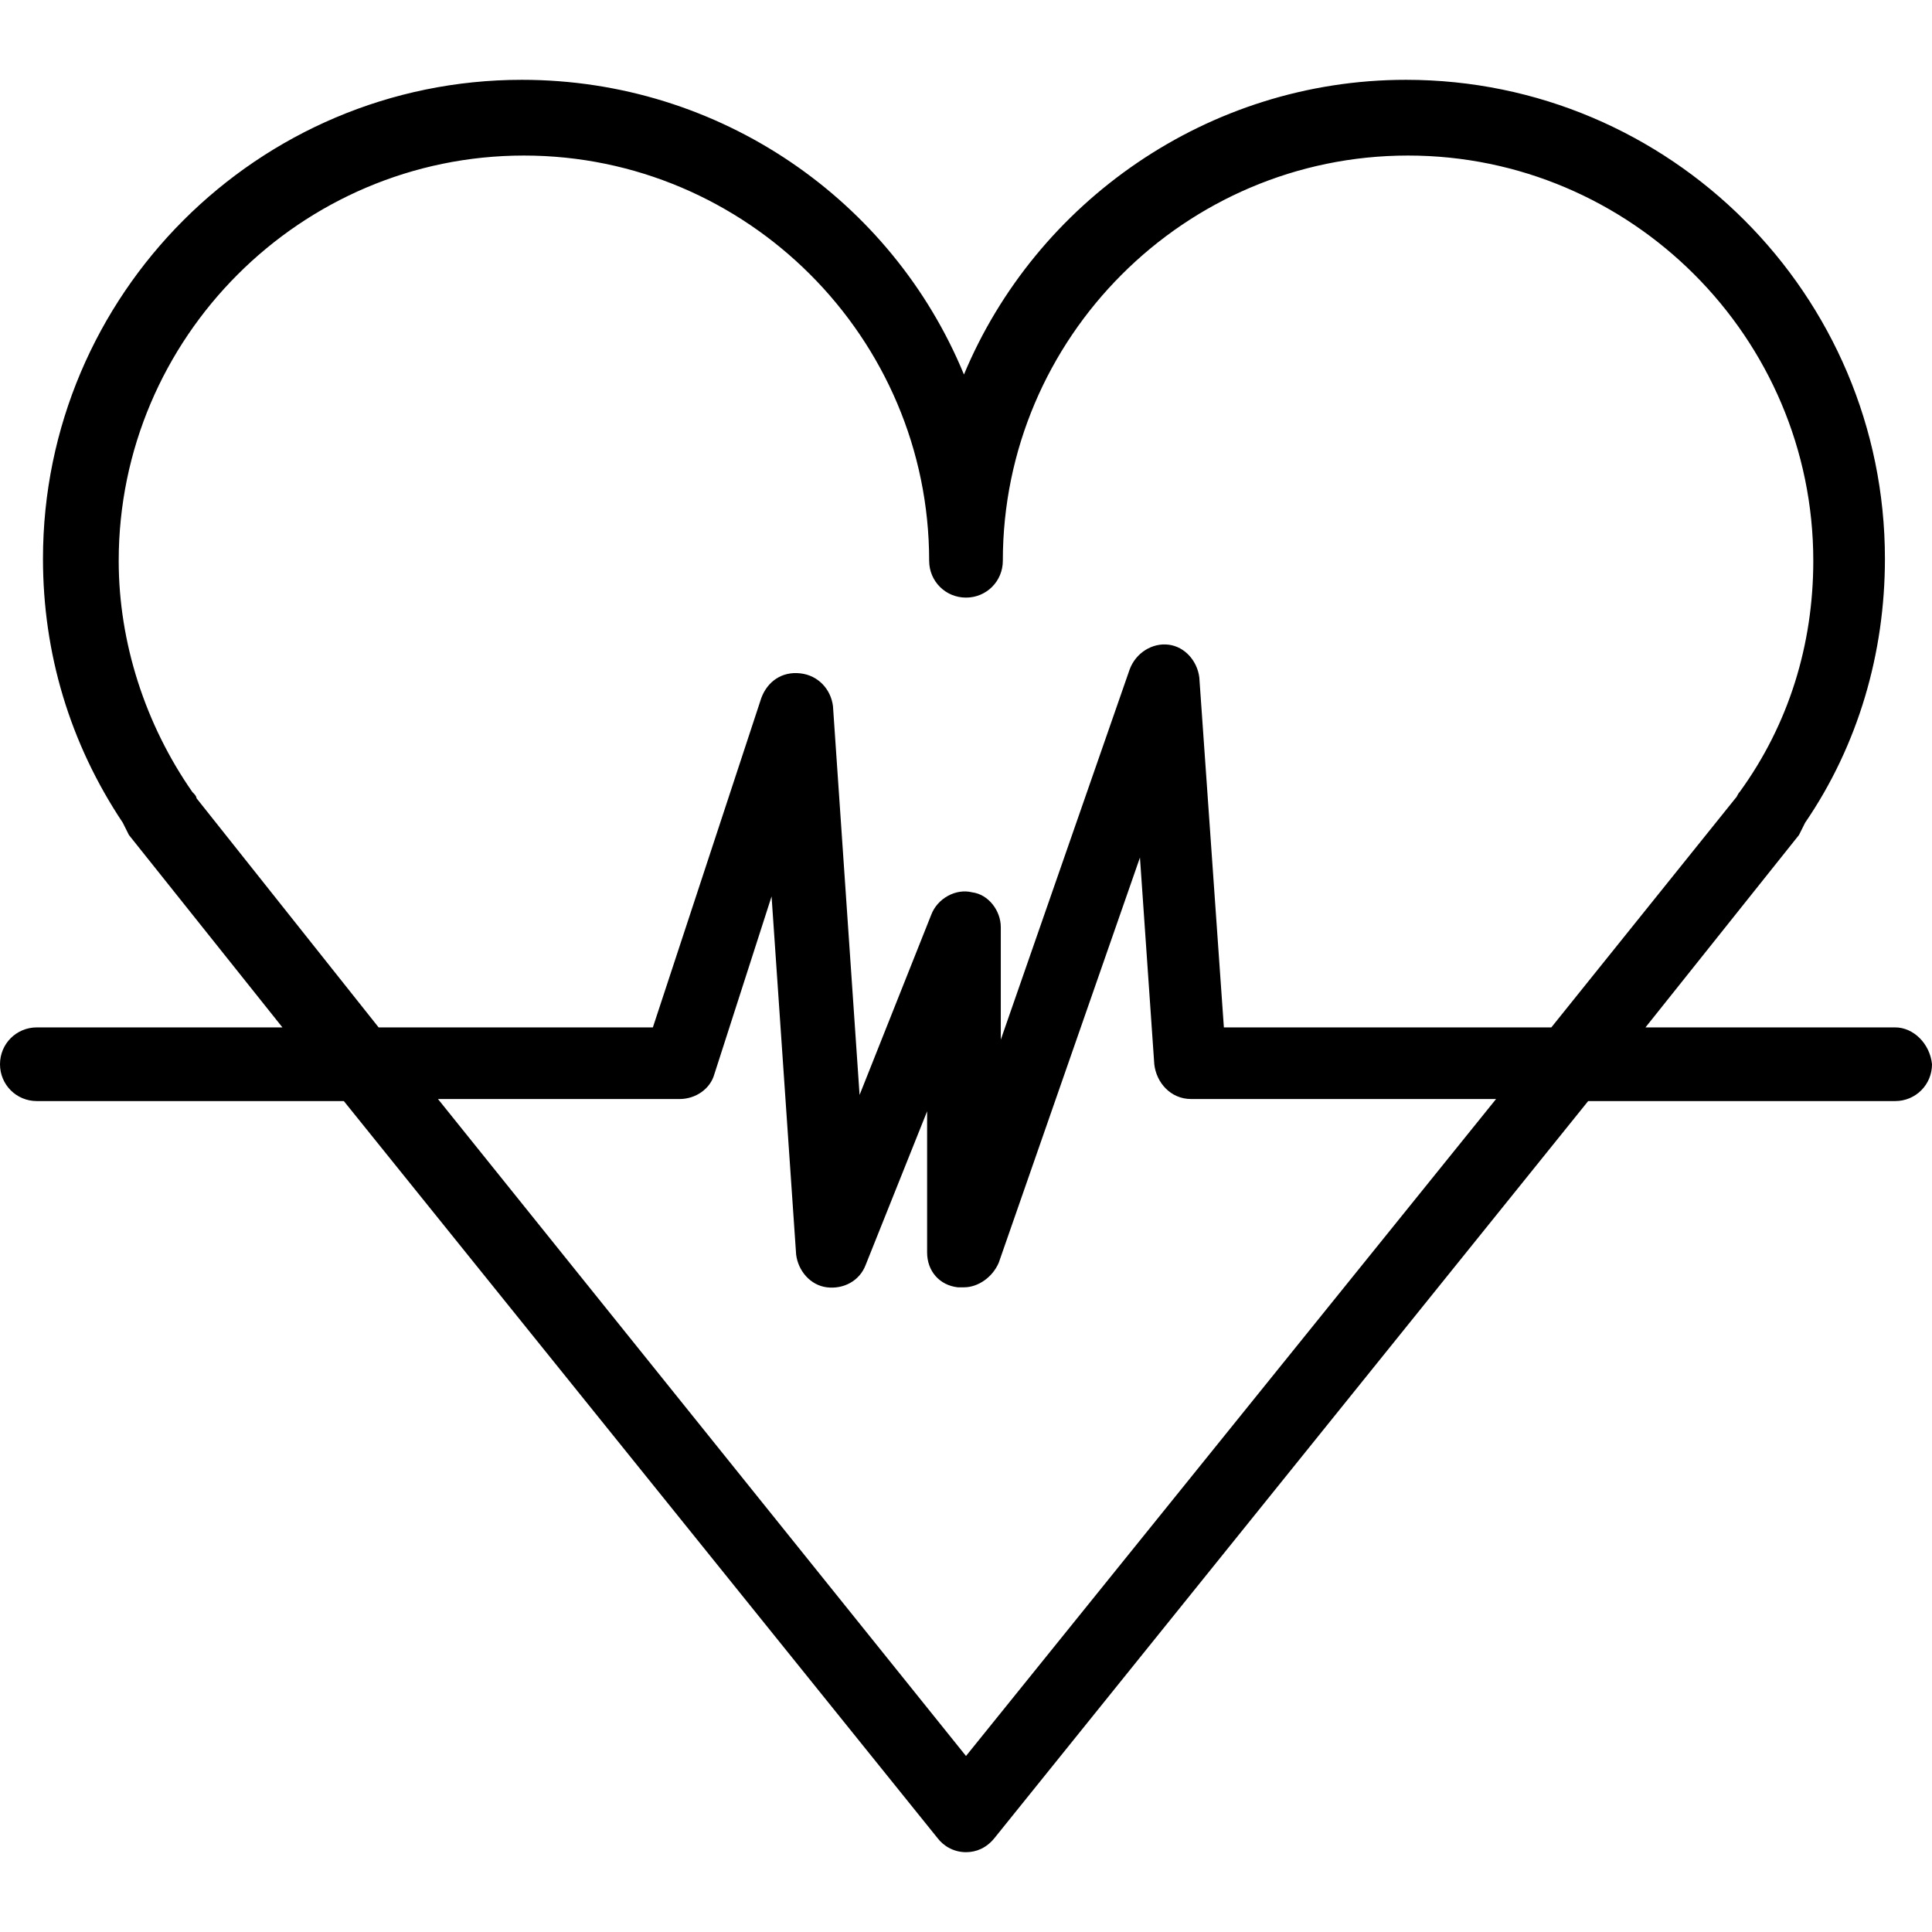
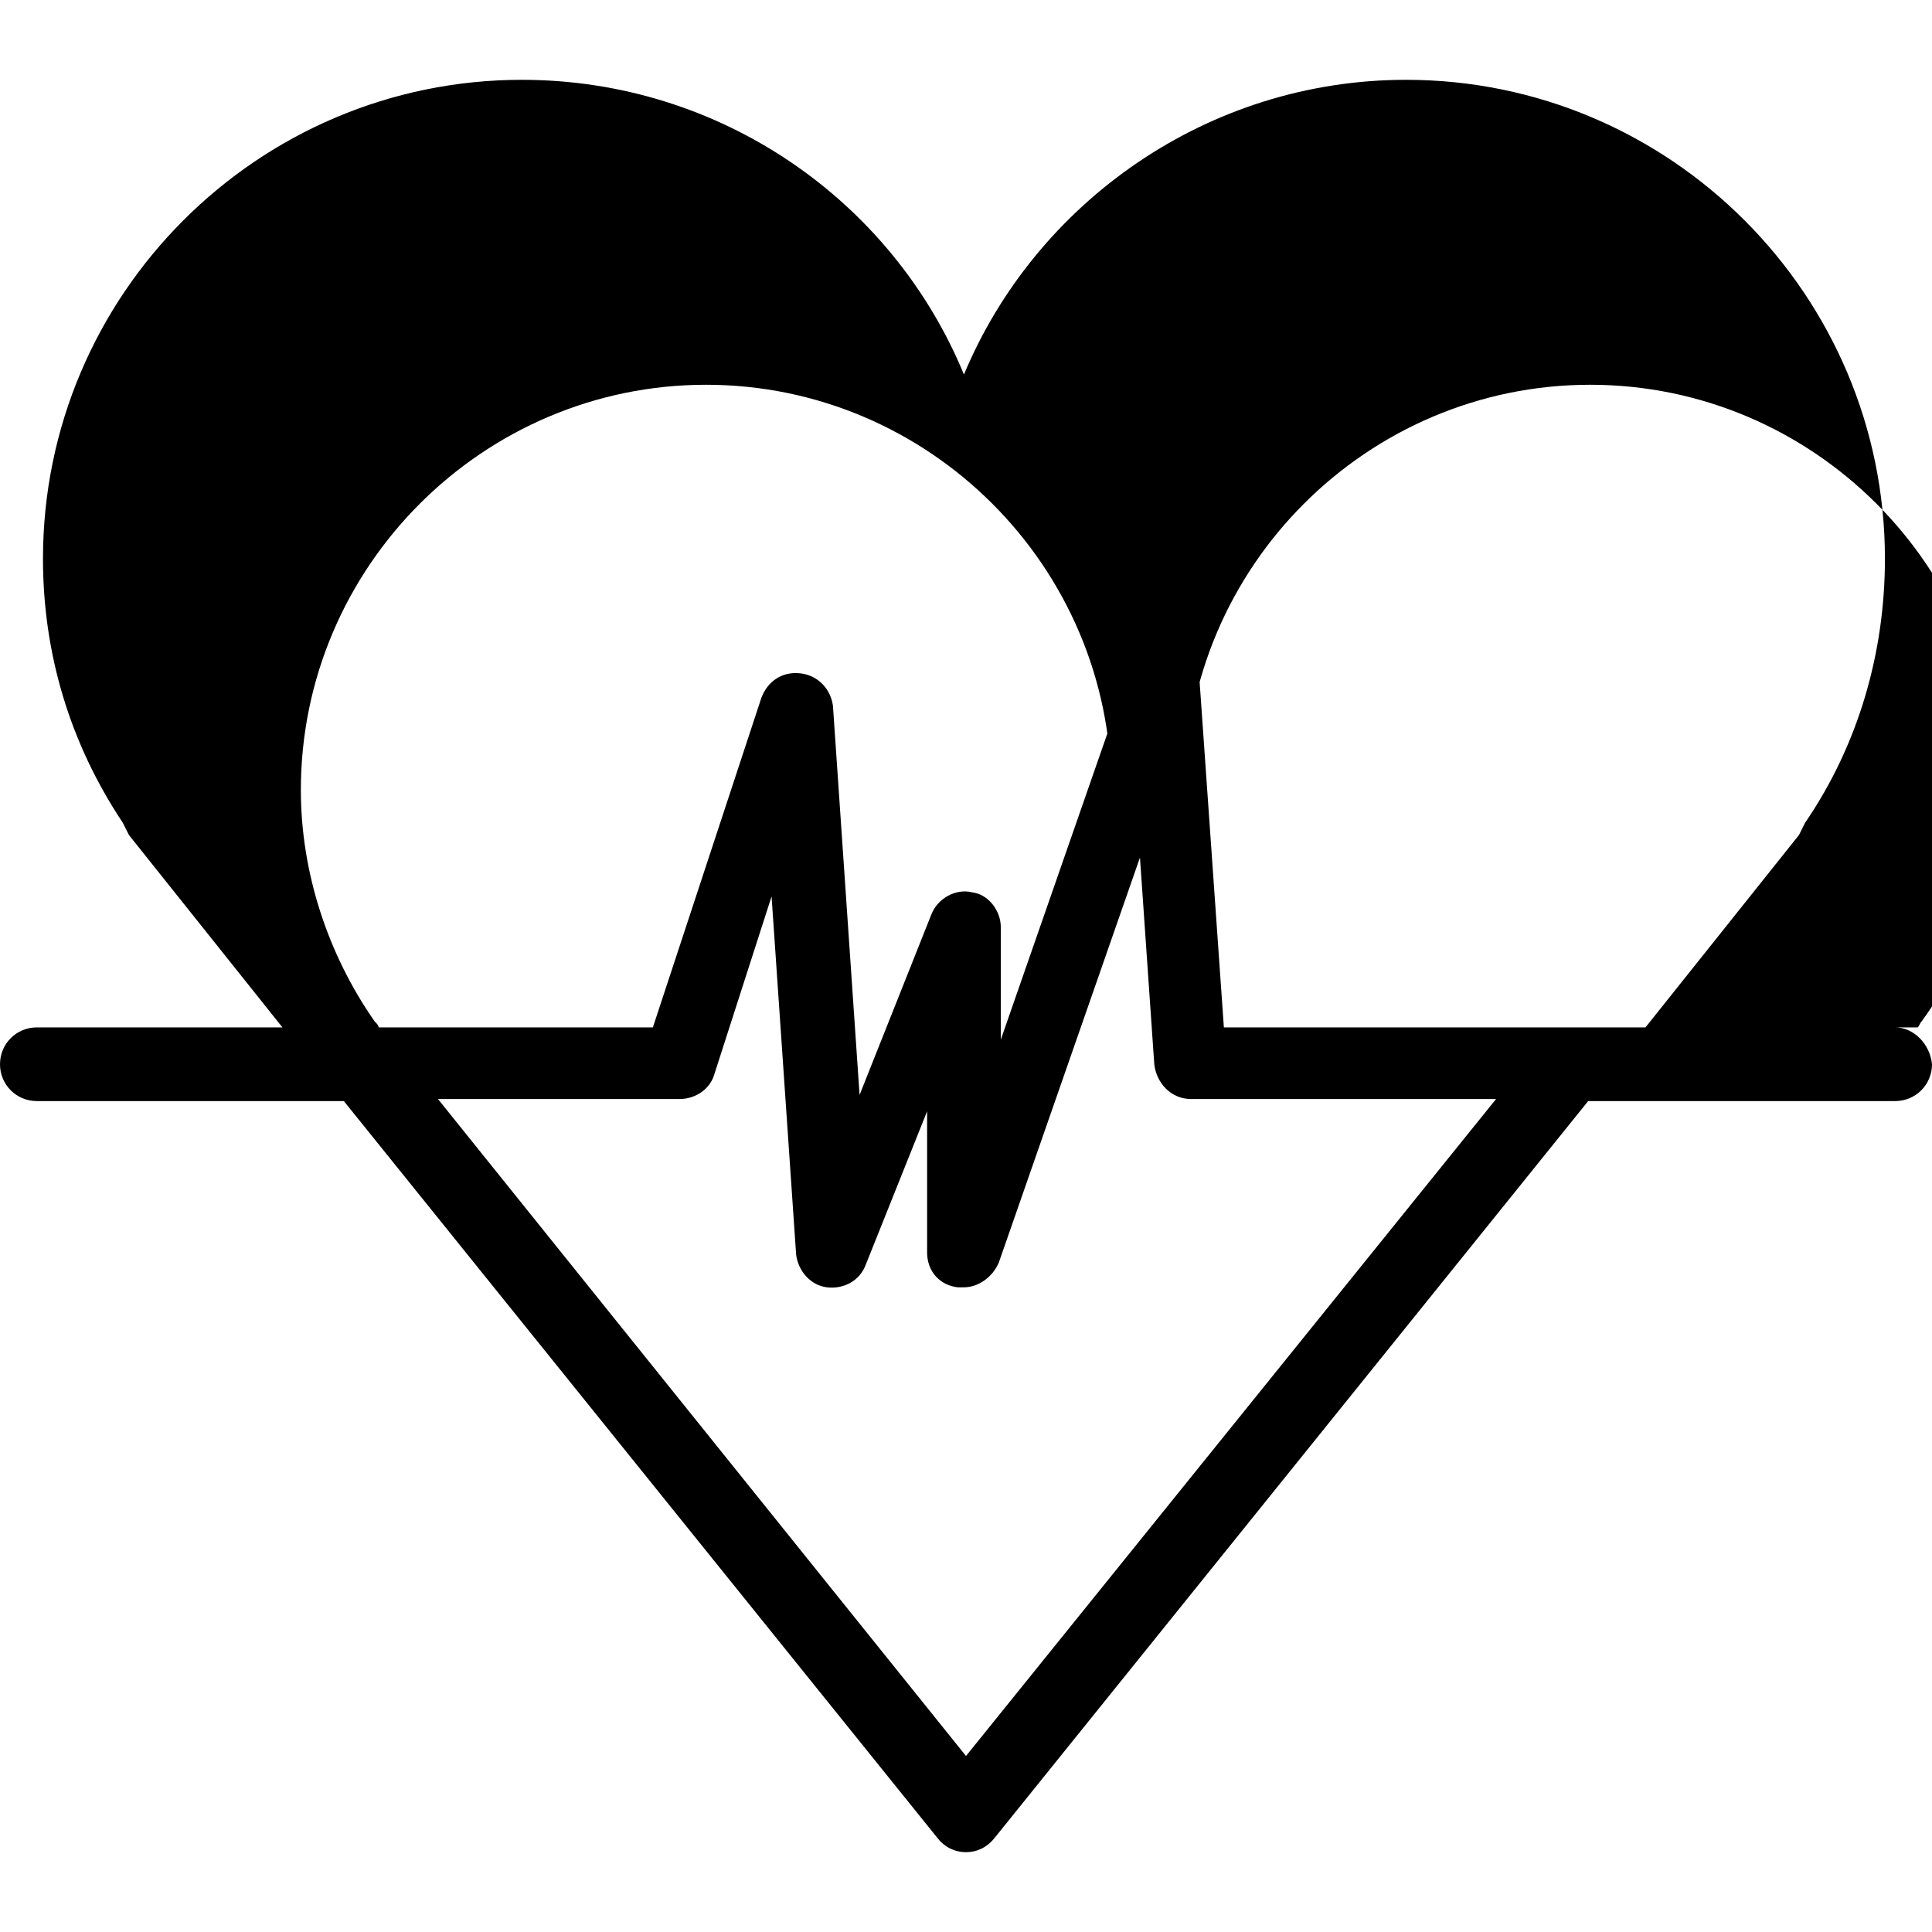
<svg xmlns="http://www.w3.org/2000/svg" id="Capa_1" x="0px" y="0px" viewBox="0 0 377.6 377.6" style="enable-background:new 0 0 377.6 377.6;" xml:space="preserve">
  <g>
    <g>
-       <path d="M370.4,200.8h-48.8l30-37.6c0.4-0.8,0.8-1.6,1.2-2.4c10.4-15.2,15.6-33.2,15.6-51.6c0-51.6-42-93.6-93.6-93.6    c-38.8,0-72.4,24-86.4,57.6c-14-34-47.6-57.6-86.4-57.6c-51.6,0-93.6,42-93.6,93.6c0,18.4,5.2,36,15.6,51.6    c0.4,0.8,0.8,1.6,1.2,2.4l30,37.6h-48c-4,0-7.2,3.2-7.2,7.2s3.2,7.2,7.2,7.2h60l116,144c1.2,1.6,3.2,2.8,5.6,2.8    c2,0,4-0.8,5.6-2.8l116-144h60c4,0,7.2-3.2,7.2-7.2C377.2,204,374,200.8,370.4,200.8z M188.8,343.2L85.6,214.8h47.2    c3.2,0,6-2,6.8-4.8l11.2-34.8l4.8,70c0.4,3.2,2.8,6,6,6.4c3.2,0.4,6.4-1.2,7.6-4.4l12-30v27.6c0,3.6,2.4,6.4,6,6.8    c0.4,0,0.8,0,1.2,0c2.8,0,5.6-2,6.8-4.8l27.6-79.2l2.8,40.4c0.4,3.6,3.2,6.8,7.2,6.8h59.6L188.8,343.2z M303.2,200.8h-64    l-4.8-68.4c-0.4-3.2-2.8-6-6-6.4c-3.2-0.4-6.4,1.6-7.6,4.8l-25.2,72.4v-22c0-3.2-2.4-6.4-5.6-6.8c-3.2-0.8-6.8,1.2-8,4.4L168,214    l-5.2-76c-0.4-3.2-2.8-6-6.4-6.4c-3.6-0.4-6.4,1.6-7.6,4.8l-21.2,64.4H74L38.4,156c0-0.4-0.4-0.8-0.8-1.2    c-9.2-13.2-14.4-29.2-14.4-45.2c0-43.6,35.6-79.2,79.2-79.2c43.6,0,79.2,35.6,79.2,79.2c0,4,3.2,7.2,7.2,7.2s7.2-3.2,7.2-7.2    c0-43.6,35.6-79.2,79.2-79.2s79.2,35.6,79.2,79.2c0,16.4-4.8,32-14.4,45.2c-0.4,0.4-0.4,0.8-0.8,1.2L303.2,200.8z" />
+       <path d="M370.4,200.8h-48.8l30-37.6c0.4-0.8,0.8-1.6,1.2-2.4c10.4-15.2,15.6-33.2,15.6-51.6c0-51.6-42-93.6-93.6-93.6    c-38.8,0-72.4,24-86.4,57.6c-14-34-47.6-57.6-86.4-57.6c-51.6,0-93.6,42-93.6,93.6c0,18.4,5.2,36,15.6,51.6    c0.4,0.8,0.8,1.6,1.2,2.4l30,37.6h-48c-4,0-7.2,3.2-7.2,7.2s3.2,7.2,7.2,7.2h60l116,144c1.2,1.6,3.2,2.8,5.6,2.8    c2,0,4-0.8,5.6-2.8l116-144h60c4,0,7.2-3.2,7.2-7.2C377.2,204,374,200.8,370.4,200.8z M188.8,343.2L85.6,214.8h47.2    c3.2,0,6-2,6.8-4.8l11.2-34.8l4.8,70c0.4,3.2,2.8,6,6,6.4c3.2,0.4,6.4-1.2,7.6-4.4l12-30v27.6c0,3.6,2.4,6.4,6,6.8    c0.4,0,0.8,0,1.2,0c2.8,0,5.6-2,6.8-4.8l27.6-79.2l2.8,40.4c0.4,3.6,3.2,6.8,7.2,6.8h59.6L188.8,343.2z M303.2,200.8h-64    l-4.8-68.4c-0.4-3.2-2.8-6-6-6.4c-3.2-0.4-6.4,1.6-7.6,4.8l-25.2,72.4v-22c0-3.2-2.4-6.4-5.6-6.8c-3.2-0.8-6.8,1.2-8,4.4L168,214    l-5.2-76c-0.4-3.2-2.8-6-6.4-6.4c-3.6-0.4-6.4,1.6-7.6,4.8l-21.2,64.4H74c0-0.4-0.4-0.8-0.8-1.2    c-9.2-13.2-14.4-29.2-14.4-45.2c0-43.6,35.6-79.2,79.2-79.2c43.6,0,79.2,35.6,79.2,79.2c0,4,3.2,7.2,7.2,7.2s7.2-3.2,7.2-7.2    c0-43.6,35.6-79.2,79.2-79.2s79.2,35.6,79.2,79.2c0,16.4-4.8,32-14.4,45.2c-0.4,0.4-0.4,0.8-0.8,1.2L303.2,200.8z" />
    </g>
  </g>
  <g>
</g>
  <g>
</g>
  <g>
</g>
  <g>
</g>
  <g>
</g>
  <g>
</g>
  <g>
</g>
  <g>
</g>
  <g>
</g>
  <g>
</g>
  <g>
</g>
  <g>
</g>
  <g>
</g>
  <g>
</g>
  <g>
</g>
</svg>